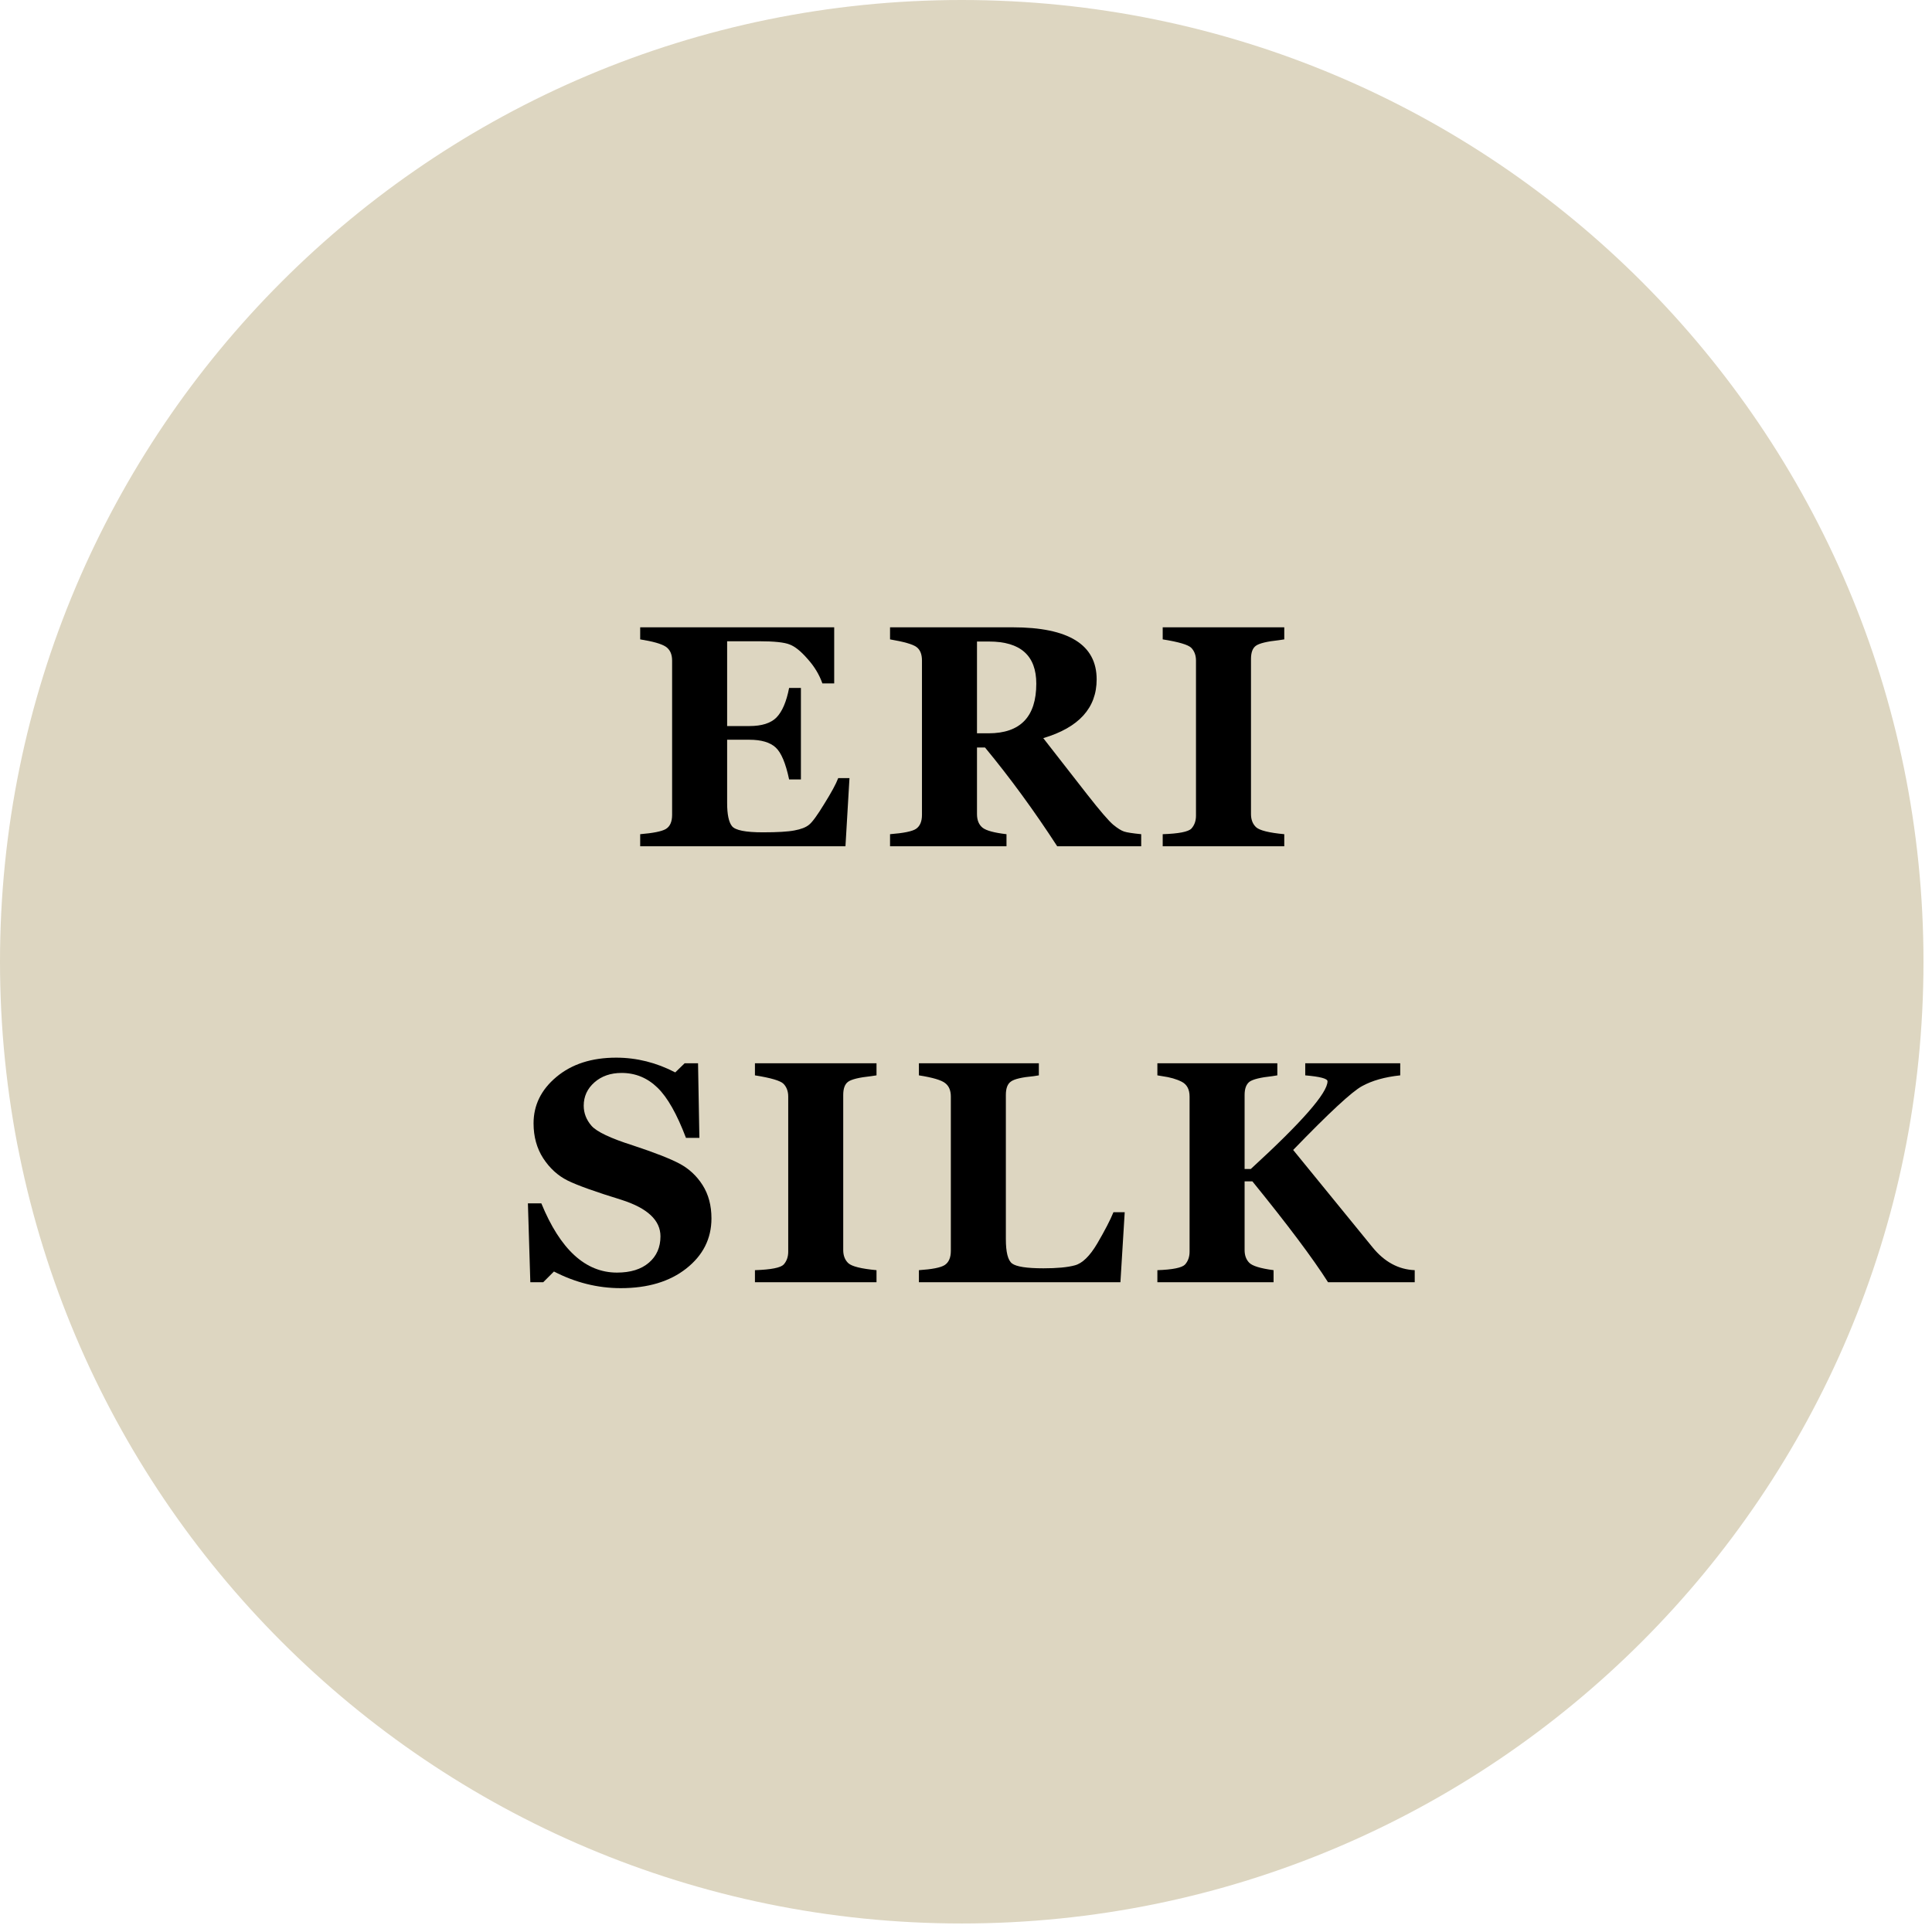
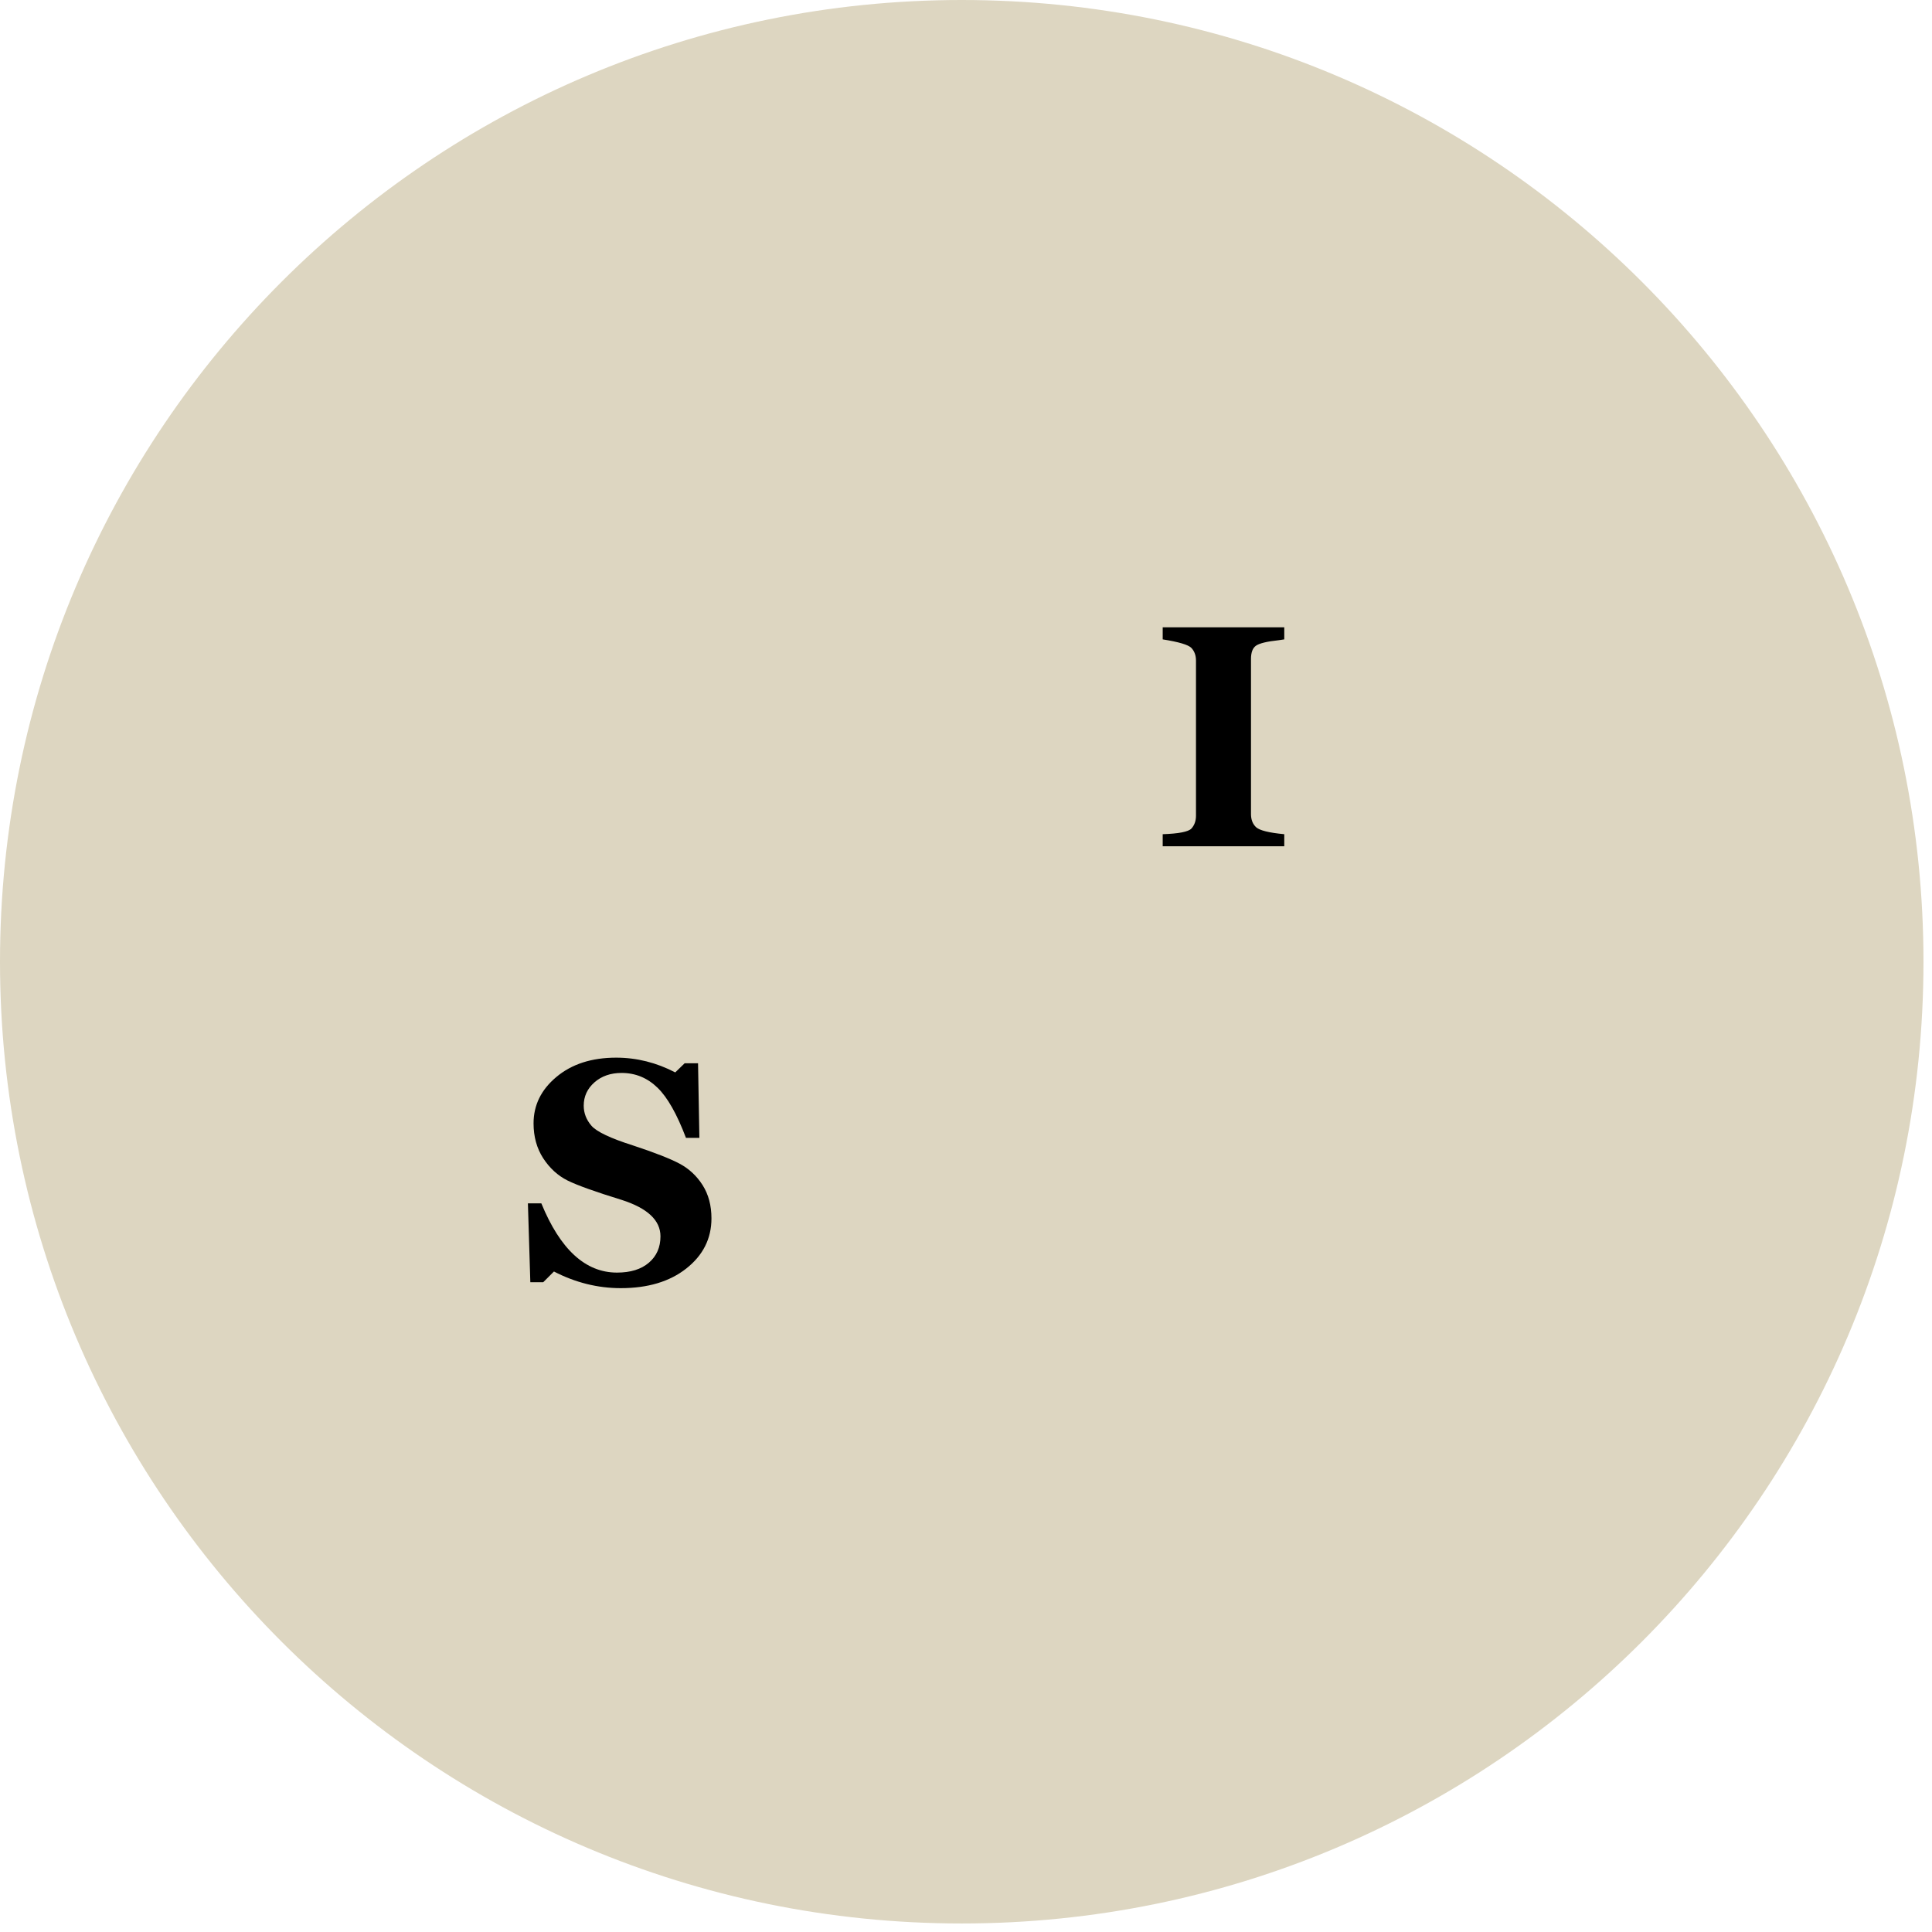
<svg xmlns="http://www.w3.org/2000/svg" width="150" zoomAndPan="magnify" viewBox="0 0 112.5 112.5" height="150" preserveAspectRatio="xMidYMid meet" version="1.2">
  <defs>
    <clipPath id="3dab0a8d48">
      <path d="M 0 0 L 112.004 0 L 112.004 112.004 L 0 112.004 Z M 0 0 " />
    </clipPath>
    <clipPath id="927d8efe80">
      <path d="M 56 0 C 25.074 0 0 25.074 0 56 C 0 86.93 25.074 112.004 56 112.004 C 86.93 112.004 112.004 86.93 112.004 56 C 112.004 25.074 86.93 0 56 0 Z M 56 0 " />
    </clipPath>
  </defs>
  <g id="ef97483519">
    <g clip-rule="nonzero" clip-path="url(#3dab0a8d48)">
      <g clip-rule="nonzero" clip-path="url(#927d8efe80)">
        <path style=" stroke:none;fill-rule:nonzero;fill:#ddd6c1;fill-opacity:1;" d="M 0 0 L 112.004 0 L 112.004 112.004 L 0 112.004 Z M 0 0 " />
      </g>
    </g>
    <g style="fill:#000000;fill-opacity:1;">
      <g transform="translate(36.653, 49.278)">
-         <path style="stroke:none" d="M 12.578 0 L 0.625 0 L 0.625 -0.703 C 1.375 -0.766 1.867 -0.863 2.109 -1 C 2.359 -1.145 2.484 -1.422 2.484 -1.828 L 2.484 -10.812 C 2.484 -11.188 2.359 -11.457 2.109 -11.625 C 1.859 -11.789 1.363 -11.93 0.625 -12.047 L 0.625 -12.75 L 11.922 -12.75 L 11.922 -9.484 L 11.234 -9.484 C 11.055 -9.992 10.77 -10.469 10.375 -10.906 C 9.988 -11.352 9.641 -11.633 9.328 -11.75 C 9.023 -11.875 8.426 -11.938 7.531 -11.938 L 5.688 -11.938 L 5.688 -7 L 6.984 -7 C 7.703 -7 8.227 -7.164 8.562 -7.5 C 8.895 -7.844 9.141 -8.414 9.297 -9.219 L 9.984 -9.219 L 9.984 -3.891 L 9.297 -3.891 C 9.098 -4.836 8.836 -5.457 8.516 -5.75 C 8.191 -6.051 7.68 -6.203 6.984 -6.203 L 5.688 -6.203 L 5.688 -2.516 C 5.688 -1.859 5.781 -1.41 5.969 -1.172 C 6.164 -0.93 6.766 -0.812 7.766 -0.812 C 8.617 -0.812 9.234 -0.848 9.609 -0.922 C 9.992 -0.992 10.273 -1.102 10.453 -1.25 C 10.641 -1.395 10.938 -1.801 11.344 -2.469 C 11.758 -3.133 12.031 -3.633 12.156 -3.969 L 12.812 -3.969 Z M 12.578 0 " />
-       </g>
+         </g>
    </g>
    <g style="fill:#000000;fill-opacity:1;">
      <g transform="translate(51.202, 49.278)">
-         <path style="stroke:none" d="M 10.359 0 C 9.016 -2.07 7.613 -3.988 6.156 -5.75 L 5.688 -5.75 L 5.688 -1.875 C 5.688 -1.52 5.797 -1.254 6.016 -1.078 C 6.234 -0.91 6.695 -0.785 7.406 -0.703 L 7.406 0 L 0.625 0 L 0.625 -0.703 C 1.414 -0.766 1.922 -0.867 2.141 -1.016 C 2.367 -1.172 2.484 -1.441 2.484 -1.828 L 2.484 -10.812 C 2.484 -11.188 2.375 -11.453 2.156 -11.609 C 1.938 -11.766 1.426 -11.91 0.625 -12.047 L 0.625 -12.75 L 7.766 -12.75 C 11.023 -12.75 12.656 -11.738 12.656 -9.719 C 12.656 -8.051 11.617 -6.91 9.547 -6.297 L 12.094 -3.031 C 12.852 -2.062 13.363 -1.469 13.625 -1.25 C 13.883 -1.039 14.094 -0.91 14.25 -0.859 C 14.406 -0.805 14.738 -0.754 15.25 -0.703 L 15.25 0 Z M 5.688 -11.922 L 5.688 -6.578 L 6.359 -6.578 C 8.211 -6.578 9.141 -7.539 9.141 -9.469 C 9.141 -11.102 8.223 -11.922 6.391 -11.922 Z M 5.688 -11.922 " />
-       </g>
+         </g>
    </g>
    <g style="fill:#000000;fill-opacity:1;">
      <g transform="translate(67.142, 49.278)">
        <path style="stroke:none" d="M 0.562 0 L 0.562 -0.703 C 1.5 -0.734 2.055 -0.844 2.234 -1.031 C 2.41 -1.227 2.5 -1.477 2.5 -1.781 L 2.5 -10.812 C 2.5 -11.113 2.41 -11.359 2.234 -11.547 C 2.055 -11.734 1.5 -11.898 0.562 -12.047 L 0.562 -12.75 L 7.641 -12.75 L 7.641 -12.047 C 7.547 -12.035 7.441 -12.02 7.328 -12 C 6.629 -11.926 6.18 -11.816 5.984 -11.672 C 5.797 -11.535 5.703 -11.281 5.703 -10.906 L 5.703 -1.875 C 5.703 -1.551 5.801 -1.297 6 -1.109 C 6.207 -0.922 6.754 -0.785 7.641 -0.703 L 7.641 0 Z M 0.562 0 " />
      </g>
    </g>
    <g style="fill:#000000;fill-opacity:1;">
      <g transform="translate(30.178, 74.665)">
        <path style="stroke:none" d="M 2.078 -0.625 L 1.453 0 L 0.703 0 L 0.562 -4.594 L 1.344 -4.594 C 2.445 -1.906 3.914 -0.562 5.75 -0.562 C 6.539 -0.562 7.16 -0.754 7.609 -1.141 C 8.055 -1.523 8.281 -2.035 8.281 -2.672 C 8.281 -3.609 7.523 -4.316 6.016 -4.797 C 4.492 -5.266 3.445 -5.641 2.875 -5.922 C 2.312 -6.203 1.836 -6.633 1.453 -7.219 C 1.078 -7.801 0.891 -8.477 0.891 -9.25 C 0.891 -10.312 1.332 -11.211 2.219 -11.953 C 3.113 -12.703 4.273 -13.078 5.703 -13.078 C 6.898 -13.078 8.047 -12.789 9.141 -12.219 L 9.688 -12.75 L 10.469 -12.75 L 10.547 -8.406 L 9.766 -8.406 C 9.242 -9.789 8.691 -10.766 8.109 -11.328 C 7.523 -11.898 6.828 -12.188 6.016 -12.188 C 5.379 -12.188 4.852 -12.004 4.438 -11.641 C 4.02 -11.273 3.812 -10.82 3.812 -10.281 C 3.812 -9.852 3.961 -9.461 4.266 -9.109 C 4.566 -8.766 5.367 -8.383 6.672 -7.969 C 7.941 -7.551 8.848 -7.195 9.391 -6.906 C 9.941 -6.613 10.391 -6.195 10.734 -5.656 C 11.078 -5.113 11.25 -4.469 11.25 -3.719 C 11.25 -2.539 10.758 -1.566 9.781 -0.797 C 8.812 -0.035 7.539 0.344 5.969 0.344 C 4.625 0.344 3.328 0.02 2.078 -0.625 Z M 2.078 -0.625 " />
      </g>
    </g>
    <g style="fill:#000000;fill-opacity:1;">
      <g transform="translate(43.398, 74.665)">
-         <path style="stroke:none" d="M 0.562 0 L 0.562 -0.703 C 1.5 -0.734 2.055 -0.844 2.234 -1.031 C 2.41 -1.227 2.5 -1.477 2.5 -1.781 L 2.5 -10.812 C 2.5 -11.113 2.41 -11.359 2.234 -11.547 C 2.055 -11.734 1.5 -11.898 0.562 -12.047 L 0.562 -12.75 L 7.641 -12.75 L 7.641 -12.047 C 7.547 -12.035 7.441 -12.02 7.328 -12 C 6.629 -11.926 6.18 -11.816 5.984 -11.672 C 5.797 -11.535 5.703 -11.281 5.703 -10.906 L 5.703 -1.875 C 5.703 -1.551 5.801 -1.297 6 -1.109 C 6.207 -0.922 6.754 -0.785 7.641 -0.703 L 7.641 0 Z M 0.562 0 " />
-       </g>
+         </g>
    </g>
    <g style="fill:#000000;fill-opacity:1;">
      <g transform="translate(52.883, 74.665)">
-         <path style="stroke:none" d="M 12.359 0 L 0.625 0 L 0.625 -0.703 C 1.395 -0.754 1.895 -0.852 2.125 -1 C 2.363 -1.156 2.484 -1.43 2.484 -1.828 L 2.484 -10.812 C 2.484 -11.164 2.375 -11.426 2.156 -11.594 C 1.938 -11.77 1.426 -11.922 0.625 -12.047 L 0.625 -12.75 L 7.609 -12.75 L 7.609 -12.047 C 7.523 -12.035 7.426 -12.02 7.312 -12 C 6.625 -11.938 6.18 -11.832 5.984 -11.688 C 5.785 -11.551 5.688 -11.289 5.688 -10.906 L 5.688 -2.516 C 5.688 -1.754 5.805 -1.281 6.047 -1.094 C 6.297 -0.906 6.906 -0.812 7.875 -0.812 C 8.664 -0.812 9.273 -0.867 9.703 -0.984 C 10.141 -1.098 10.578 -1.523 11.016 -2.266 C 11.453 -3.016 11.766 -3.617 11.953 -4.078 L 12.609 -4.078 Z M 12.359 0 " />
-       </g>
+         </g>
    </g>
    <g style="fill:#000000;fill-opacity:1;">
      <g transform="translate(66.785, 74.665)">
-         <path style="stroke:none" d="M 10.547 0 C 9.66 -1.395 8.191 -3.352 6.141 -5.875 L 5.688 -5.875 L 5.688 -1.875 C 5.688 -1.57 5.773 -1.328 5.953 -1.141 C 6.129 -0.953 6.602 -0.805 7.375 -0.703 L 7.375 0 L 0.609 0 L 0.609 -0.703 C 1.504 -0.734 2.039 -0.844 2.219 -1.031 C 2.395 -1.227 2.484 -1.477 2.484 -1.781 L 2.484 -10.812 C 2.484 -11.227 2.332 -11.516 2.031 -11.672 C 1.727 -11.828 1.348 -11.938 0.891 -12 L 0.609 -12.047 L 0.609 -12.75 L 7.594 -12.75 L 7.594 -12.047 C 7.508 -12.035 7.41 -12.02 7.297 -12 C 6.609 -11.926 6.164 -11.816 5.969 -11.672 C 5.781 -11.523 5.688 -11.27 5.688 -10.906 L 5.688 -6.594 L 6.047 -6.594 C 9.023 -9.32 10.516 -11.023 10.516 -11.703 C 10.516 -11.859 10.082 -11.973 9.219 -12.047 L 9.219 -12.75 L 14.75 -12.75 L 14.75 -12.047 C 13.852 -11.953 13.113 -11.742 12.531 -11.422 C 11.945 -11.109 10.609 -9.867 8.516 -7.703 L 13.141 -2.031 C 13.828 -1.188 14.645 -0.742 15.594 -0.703 L 15.594 0 Z M 10.547 0 " />
-       </g>
+         </g>
    </g>
  </g>
</svg>